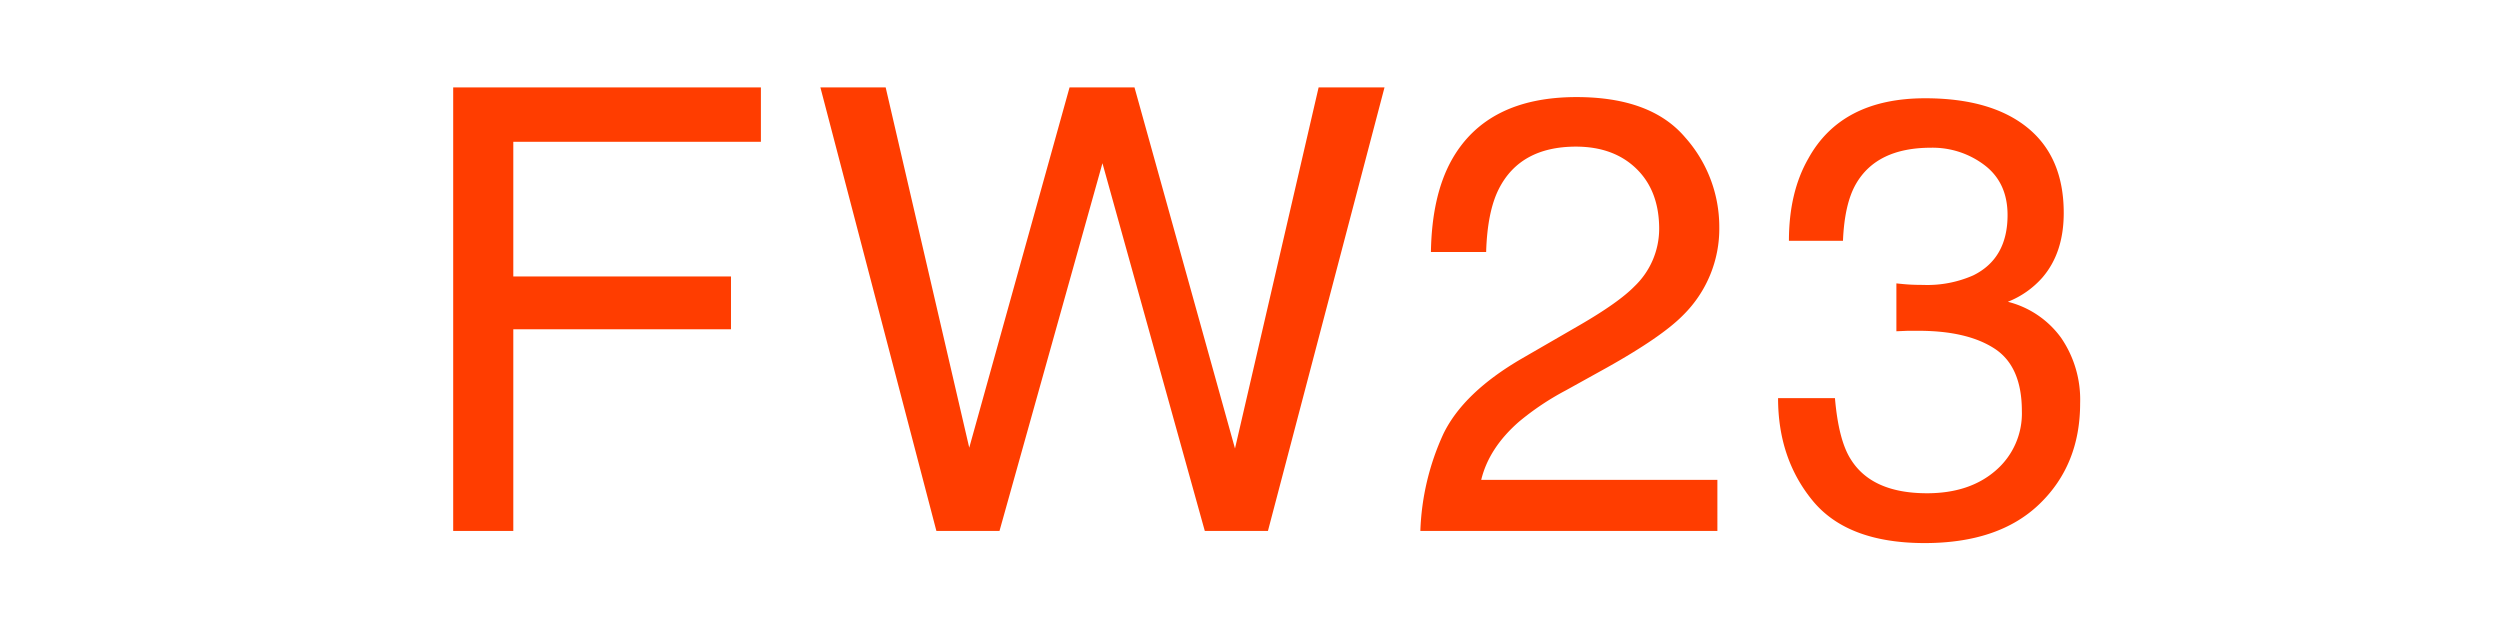
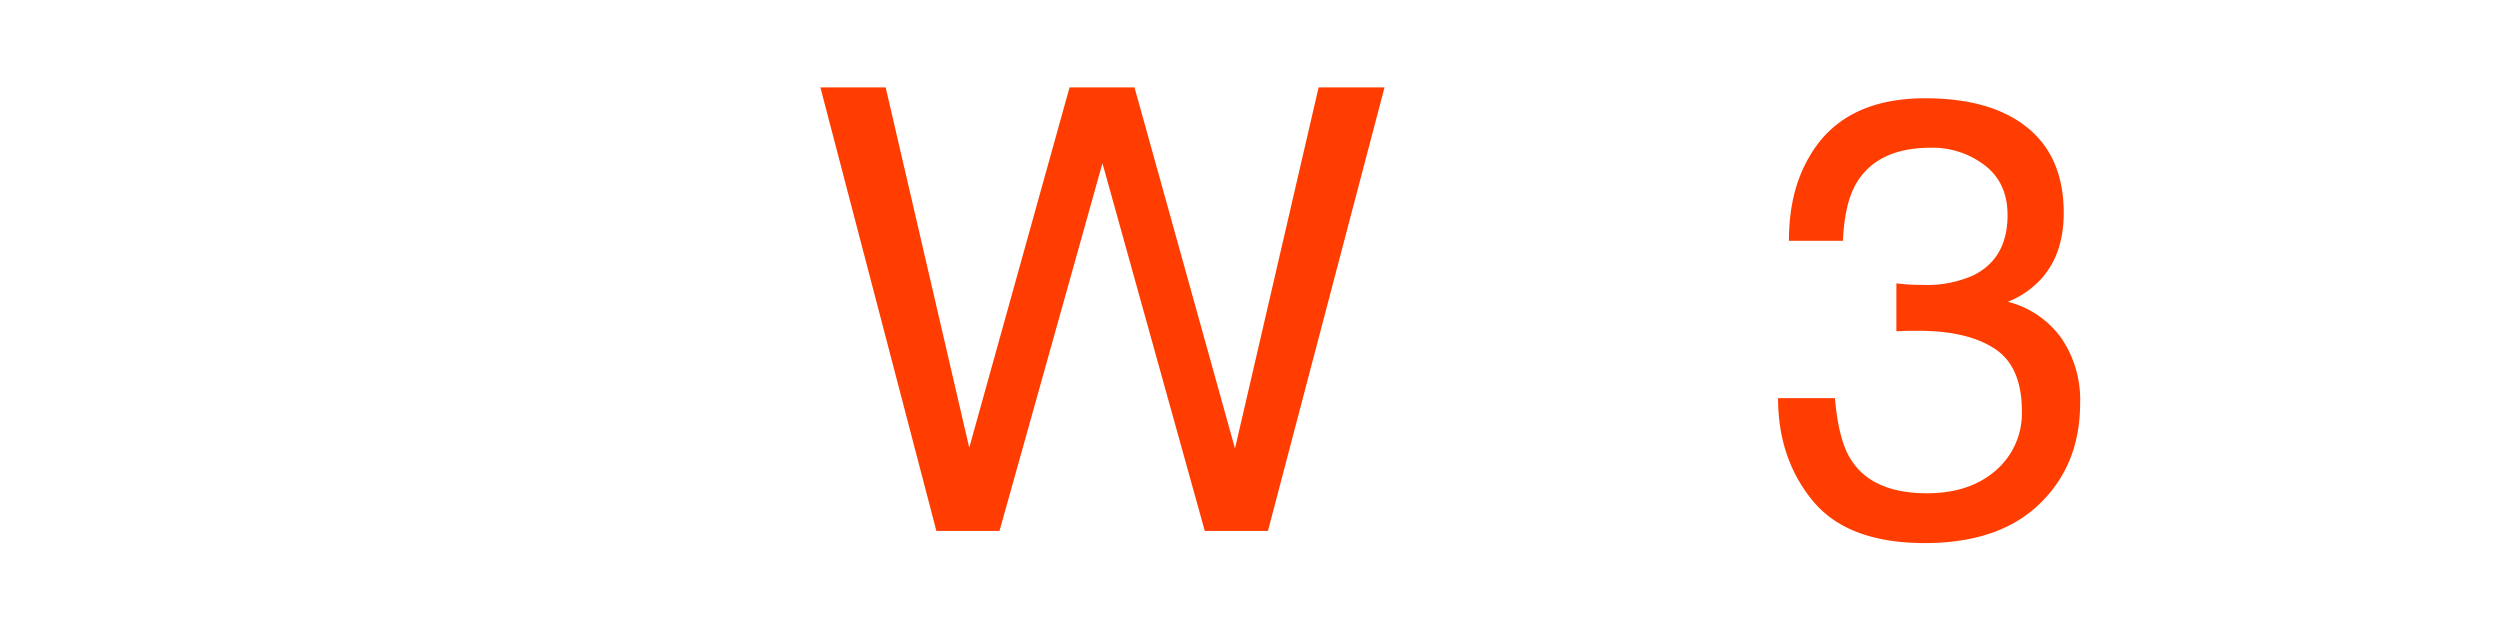
<svg xmlns="http://www.w3.org/2000/svg" id="Livello_2" data-name="Livello 2" viewBox="0 0 527.37 132">
  <defs>
    <style>.cls-1{fill:#ff3d00;}</style>
  </defs>
-   <path class="cls-1" d="M95.6,18.44h64.91V29.91H108.28V58.32H154.2V69.46H108.28V112H95.6Z" />
  <path class="cls-1" d="M186.83,18.44l17.63,76,21.16-76h13.7l21.2,76.17,17.64-76.17h13.9L267.47,112H254.15L232.56,34.43,210.84,112H197.53L173.06,18.44Z" />
-   <path class="cls-1" d="M304.49,91.5q4.25-8.72,16.53-15.86l12.23-7.07q8.22-4.77,11.53-8.16A16.8,16.8,0,0,0,350,48.29q0-8-4.78-12.67t-12.74-4.69q-11.79,0-16.31,8.94-2.42,4.79-2.67,13.29H301.85q.19-11.91,4.39-19.43,7.45-13.24,26.31-13.25,15.68,0,22.9,8.47a28.36,28.36,0,0,1,7.23,18.86A25.62,25.62,0,0,1,355,66.53q-4.46,4.53-16,11l-8.73,4.84a57.11,57.11,0,0,0-9.81,6.56q-6.37,5.55-8,12.3h49.82V112H299.62A53.23,53.23,0,0,1,304.49,91.5Z" />
  <path class="cls-1" d="M382.37,105.61q-7.29-8.88-7.29-21.62h12q.76,8.85,3.32,12.87,4.45,7.19,16.11,7.19,9,0,14.53-4.84a15.88,15.88,0,0,0,5.47-12.48q0-9.44-5.76-13.19t-16-3.76l-2.33,0-2.38.1V59.78c1.18.13,2.18.22,3,.26s1.68.06,2.61.06a24,24,0,0,0,10.58-2q7.26-3.56,7.26-12.74,0-6.81-4.84-10.51a18.1,18.1,0,0,0-11.28-3.69q-11.46,0-15.86,7.64-2.42,4.2-2.74,12H377.37q0-10.2,4.08-17.33,7-12.73,24.65-12.74,13.95,0,21.6,6.21t7.64,18q0,8.4-4.52,13.63a19,19,0,0,1-7.27,5.09,19.84,19.84,0,0,1,11.25,7.62,23.07,23.07,0,0,1,4,13.79q0,13-8.6,21.27t-24.39,8.22Q389.67,114.5,382.37,105.61Z" />
</svg>